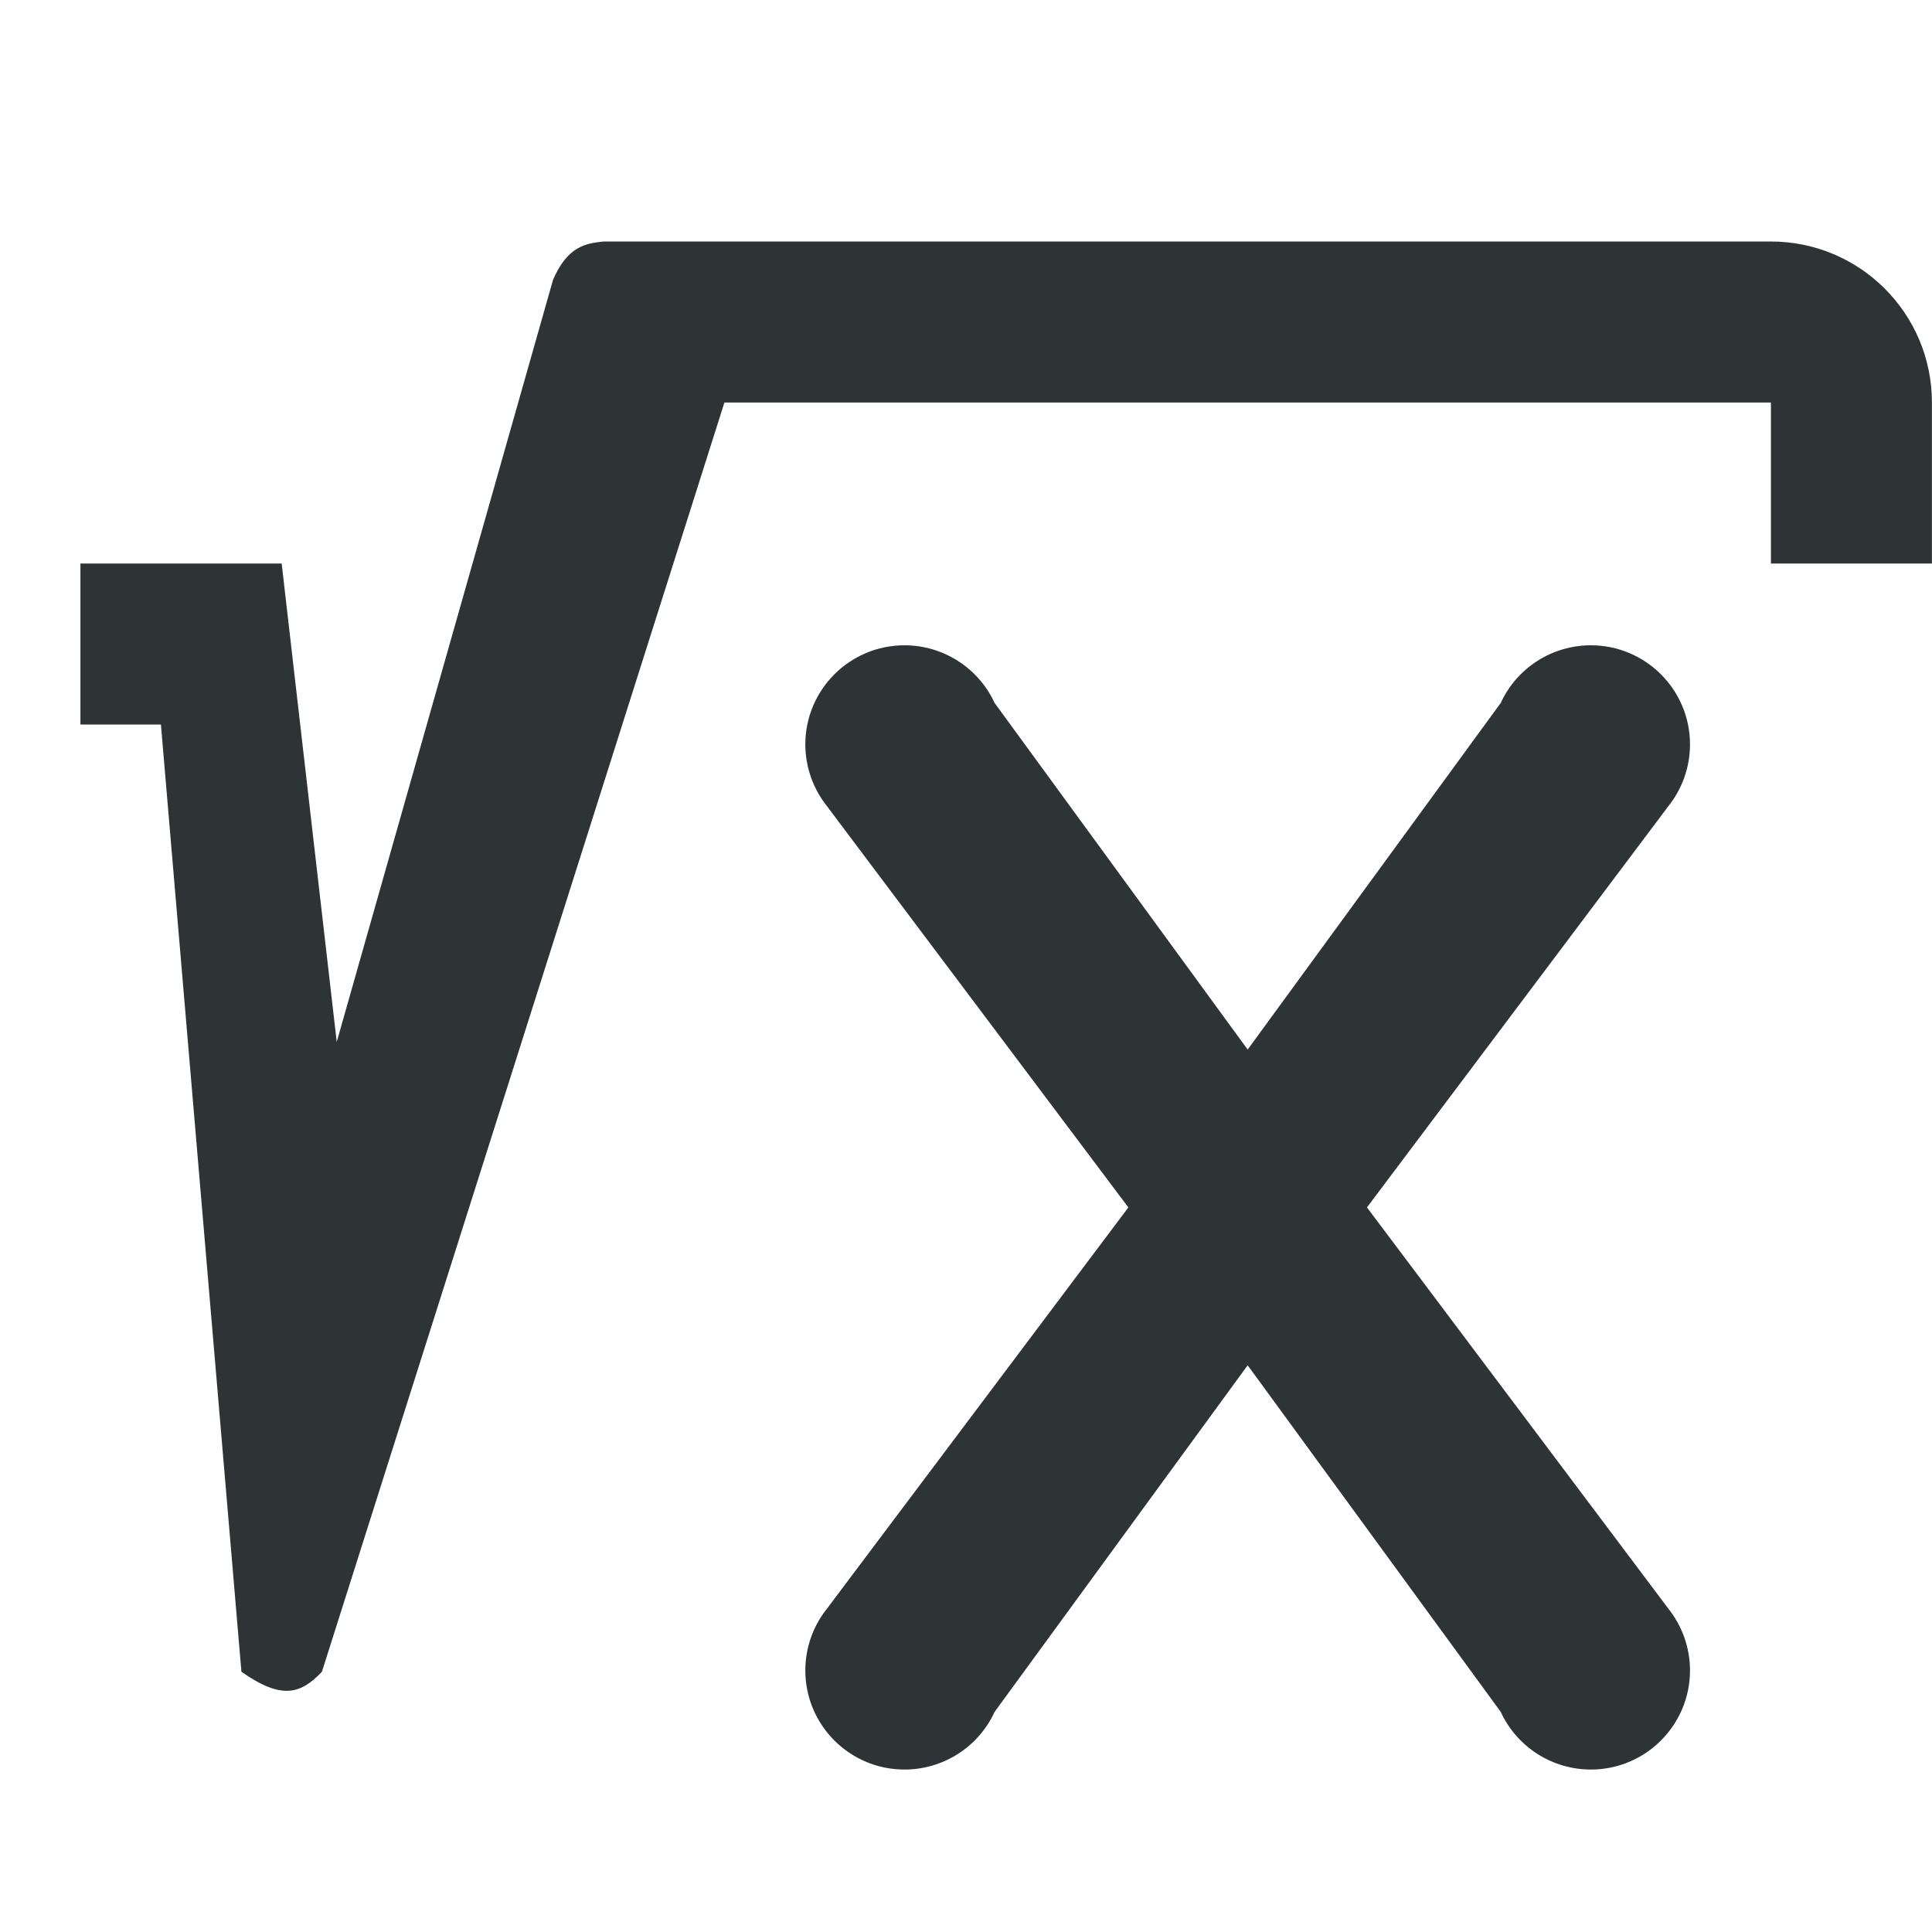
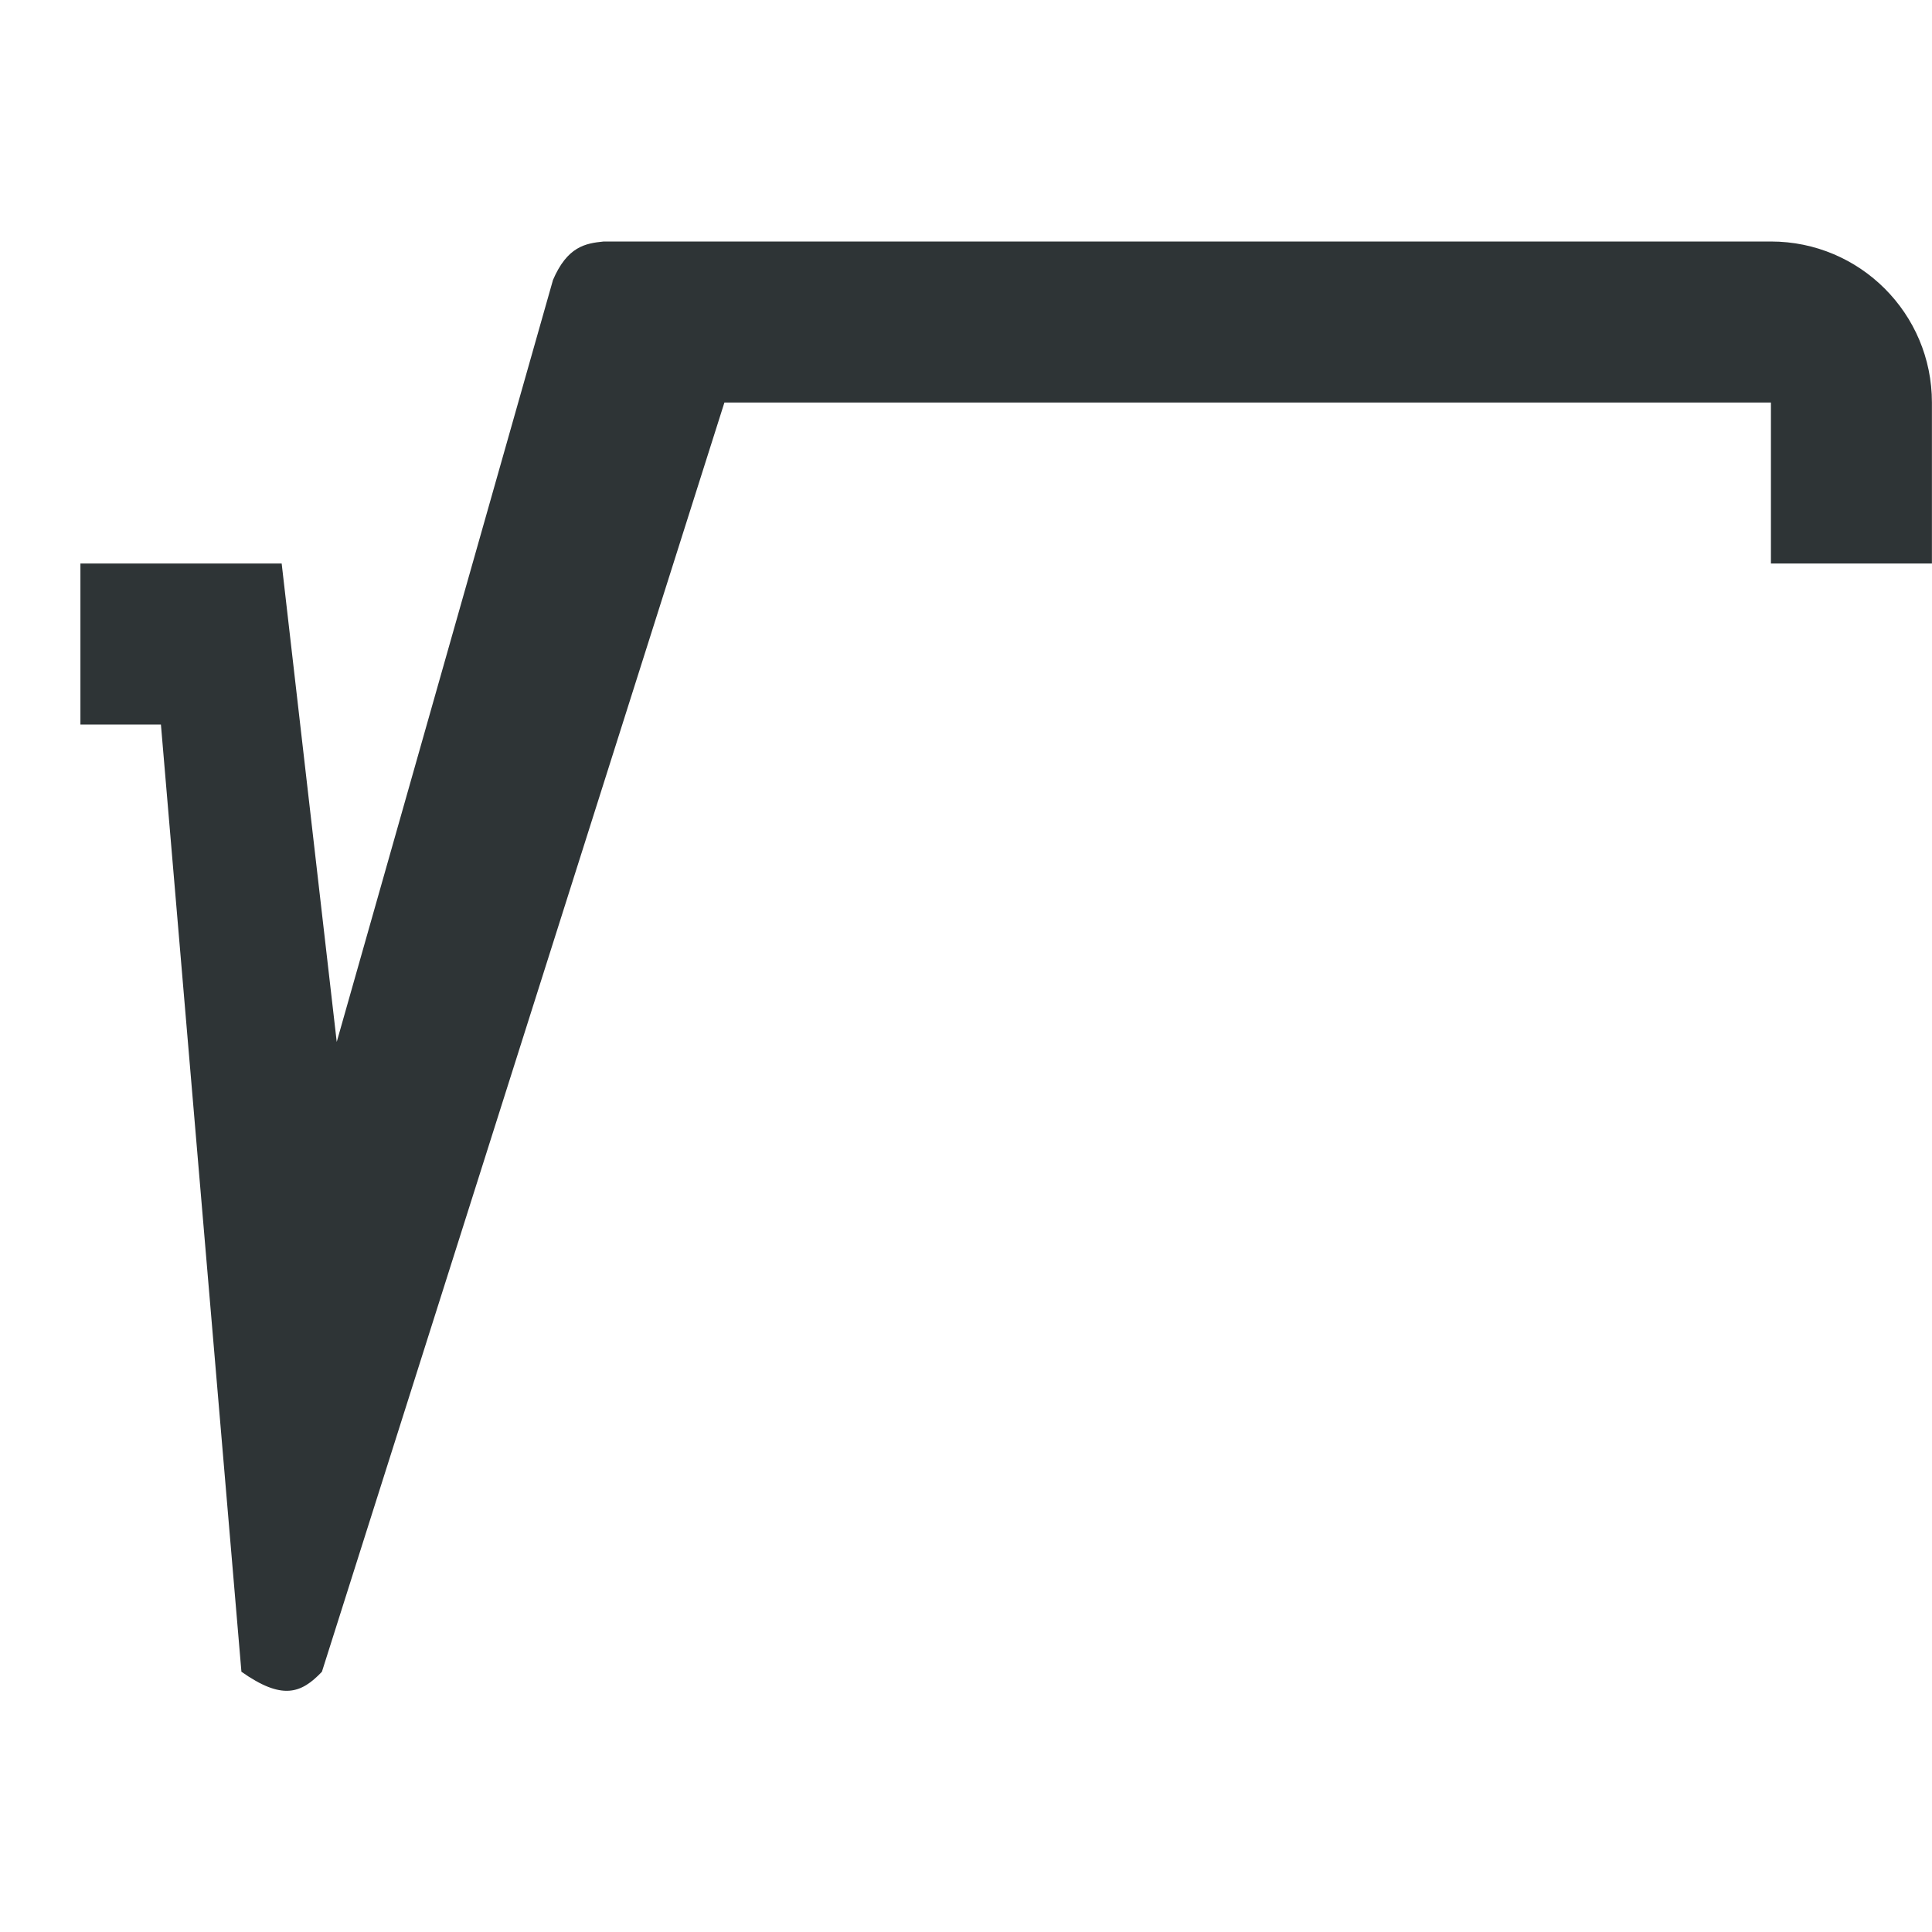
<svg xmlns="http://www.w3.org/2000/svg" viewBox="0 0 24 24">
  <g fill="#2e3436">
    <path d="m6.868 3.483-2.685 9.46-.684-5.943h-2.5v2h1l1 11.767c.504.355.74.274 1 0l5-15.767h13v2h2v-2c0-1.105-.895-2-2-2h-14.5c-.227.023-.452.061-.632.483z" />
-     <path d="m11.238 8.016c-.682-.001-1.235.552-1.234 1.234.001.284.1.558.279.777.007.01.014.02.021.029l3.713 4.943-3.713 4.943c-.007.01-.014.019-.021.029-.18.219-.278.494-.279.777-.001.682.552 1.235 1.234 1.234.477-.001.91-.276 1.113-.707l.002-.006 3.146-4.309 3.146 4.309.002.006c.203.431.637.706 1.113.707.682.001 1.235-.552 1.234-1.234-.001-.284-.1-.558-.279-.777-.007-.01-.014-.02-.021-.029l-3.713-4.943 3.713-4.943c.007-.01.014-.019.021-.029.18-.219.278-.494.279-.777.001-.682-.552-1.235-1.234-1.234-.477.001-.91.276-1.113.707l-.002.006-3.146 4.309-3.146-4.309-.002-.006c-.203-.431-.637-.706-1.113-.707z" />
  </g>
</svg>